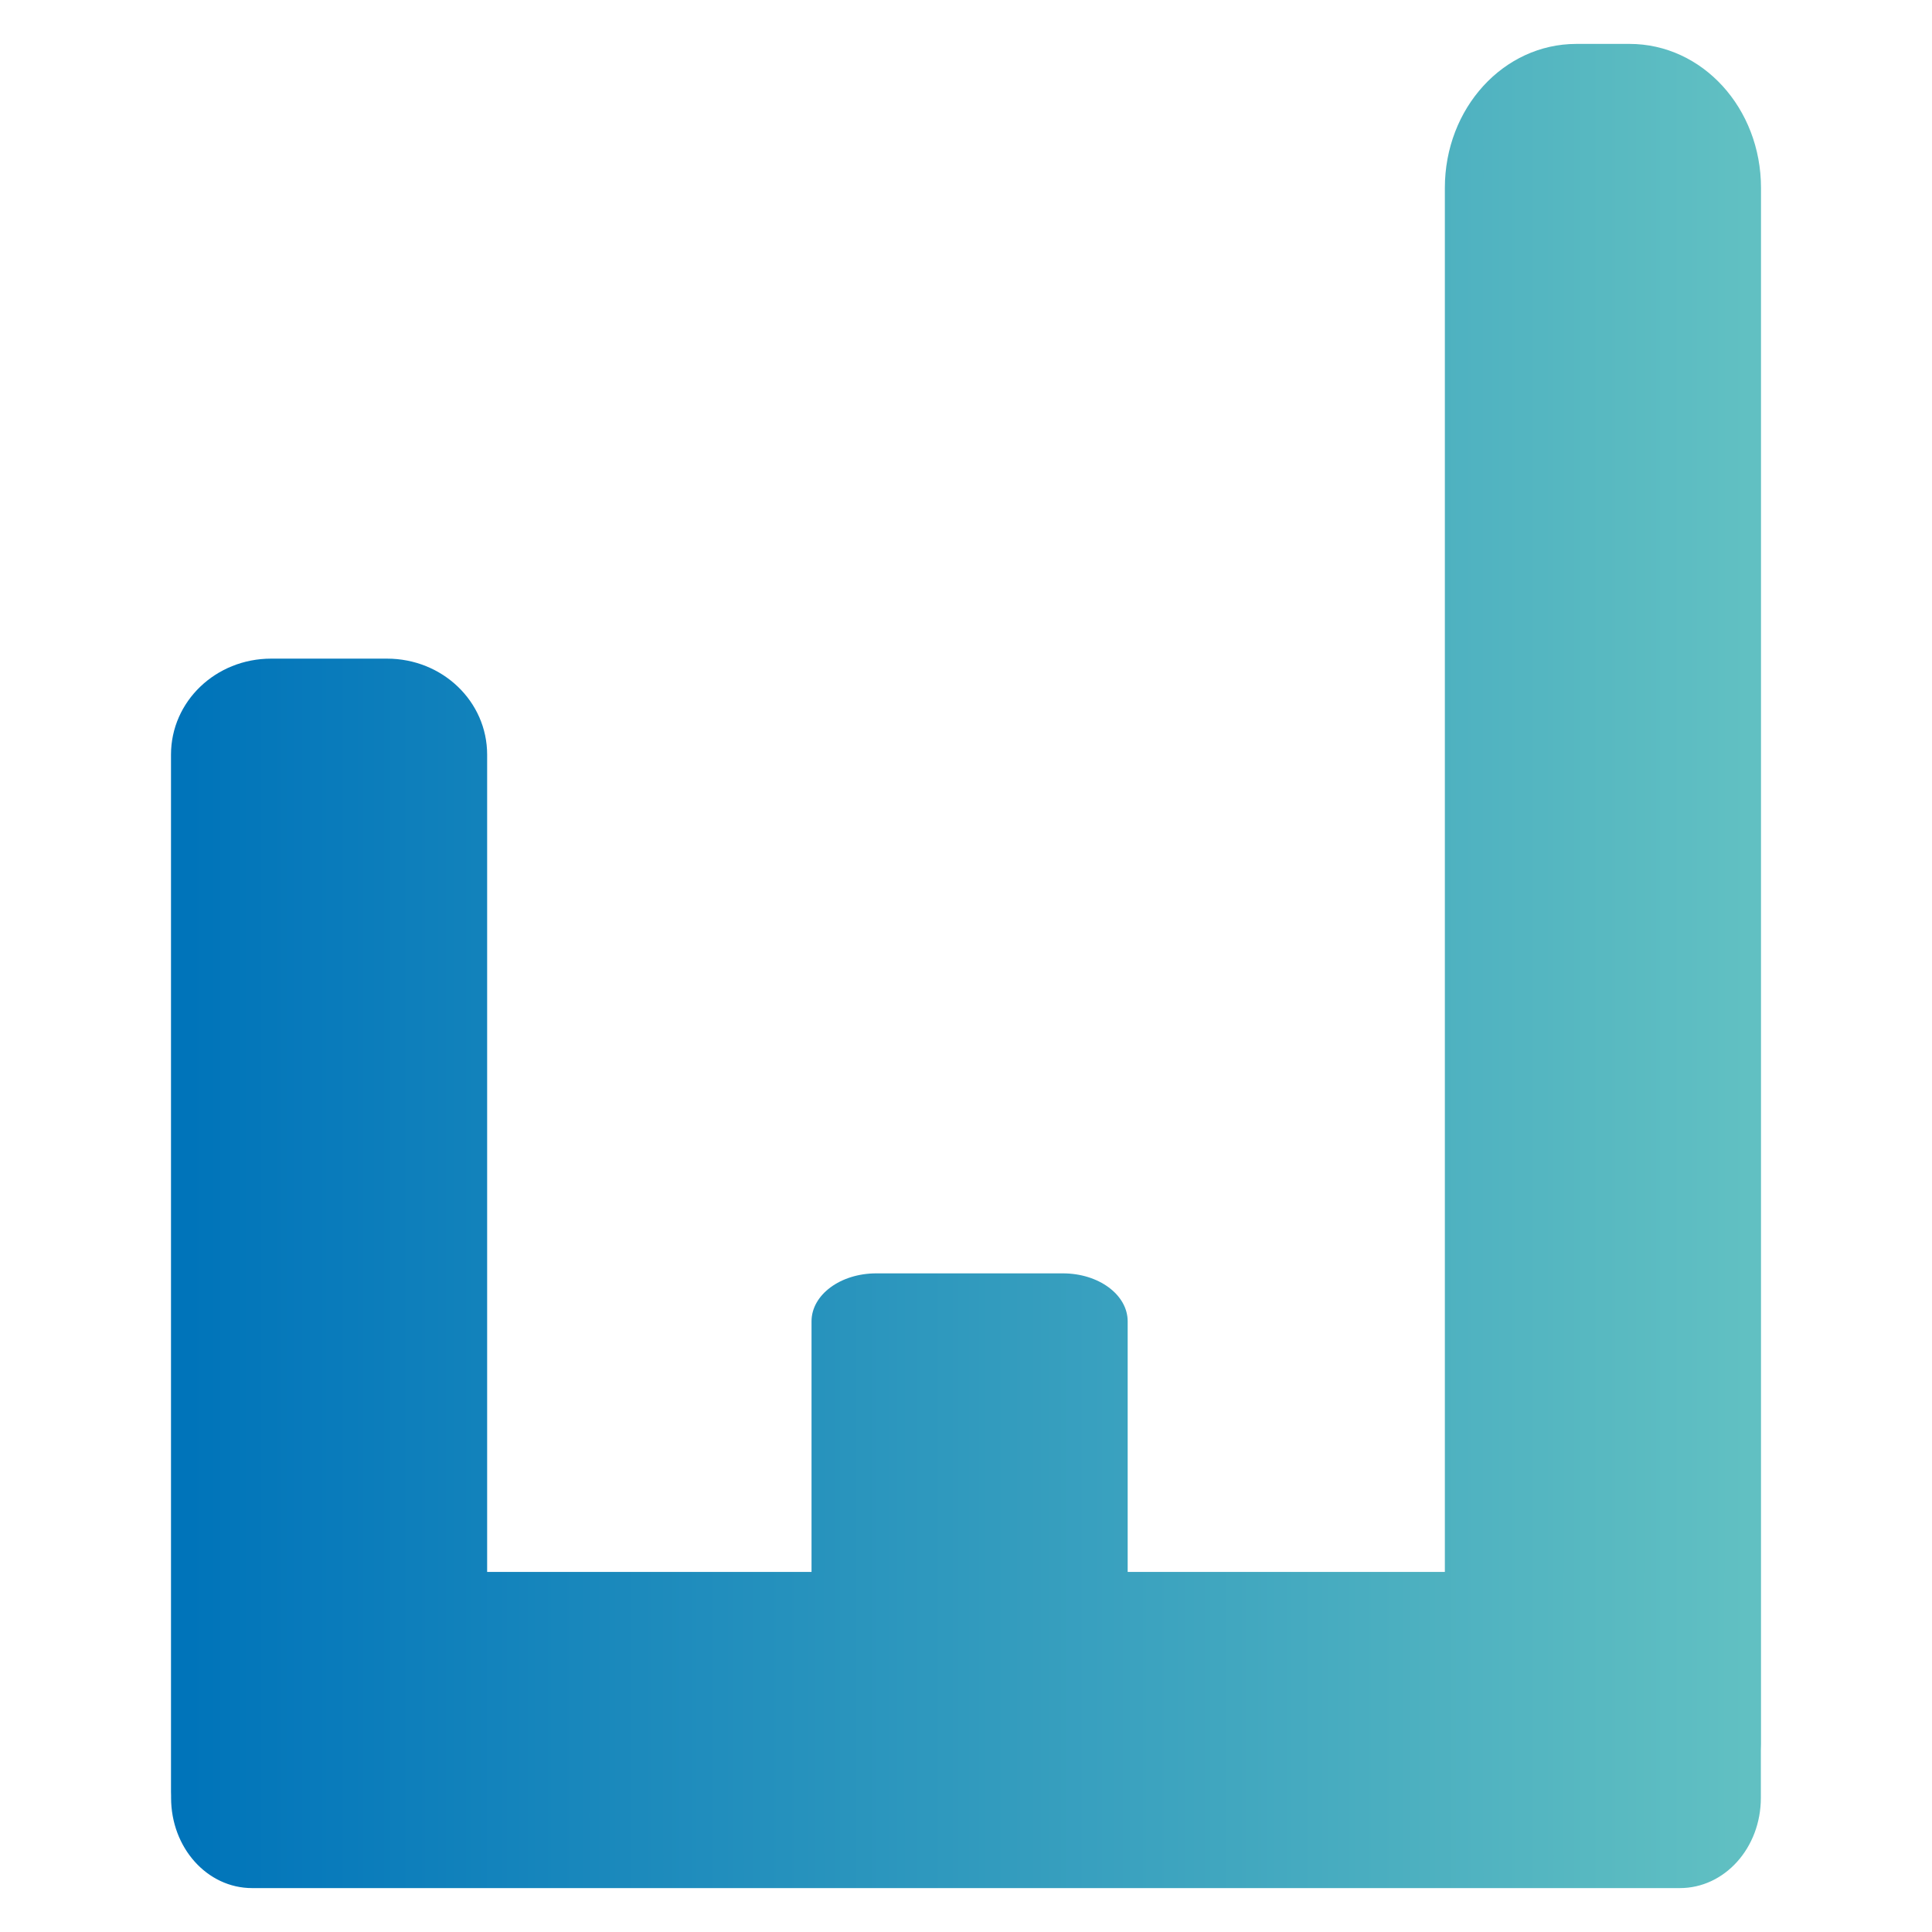
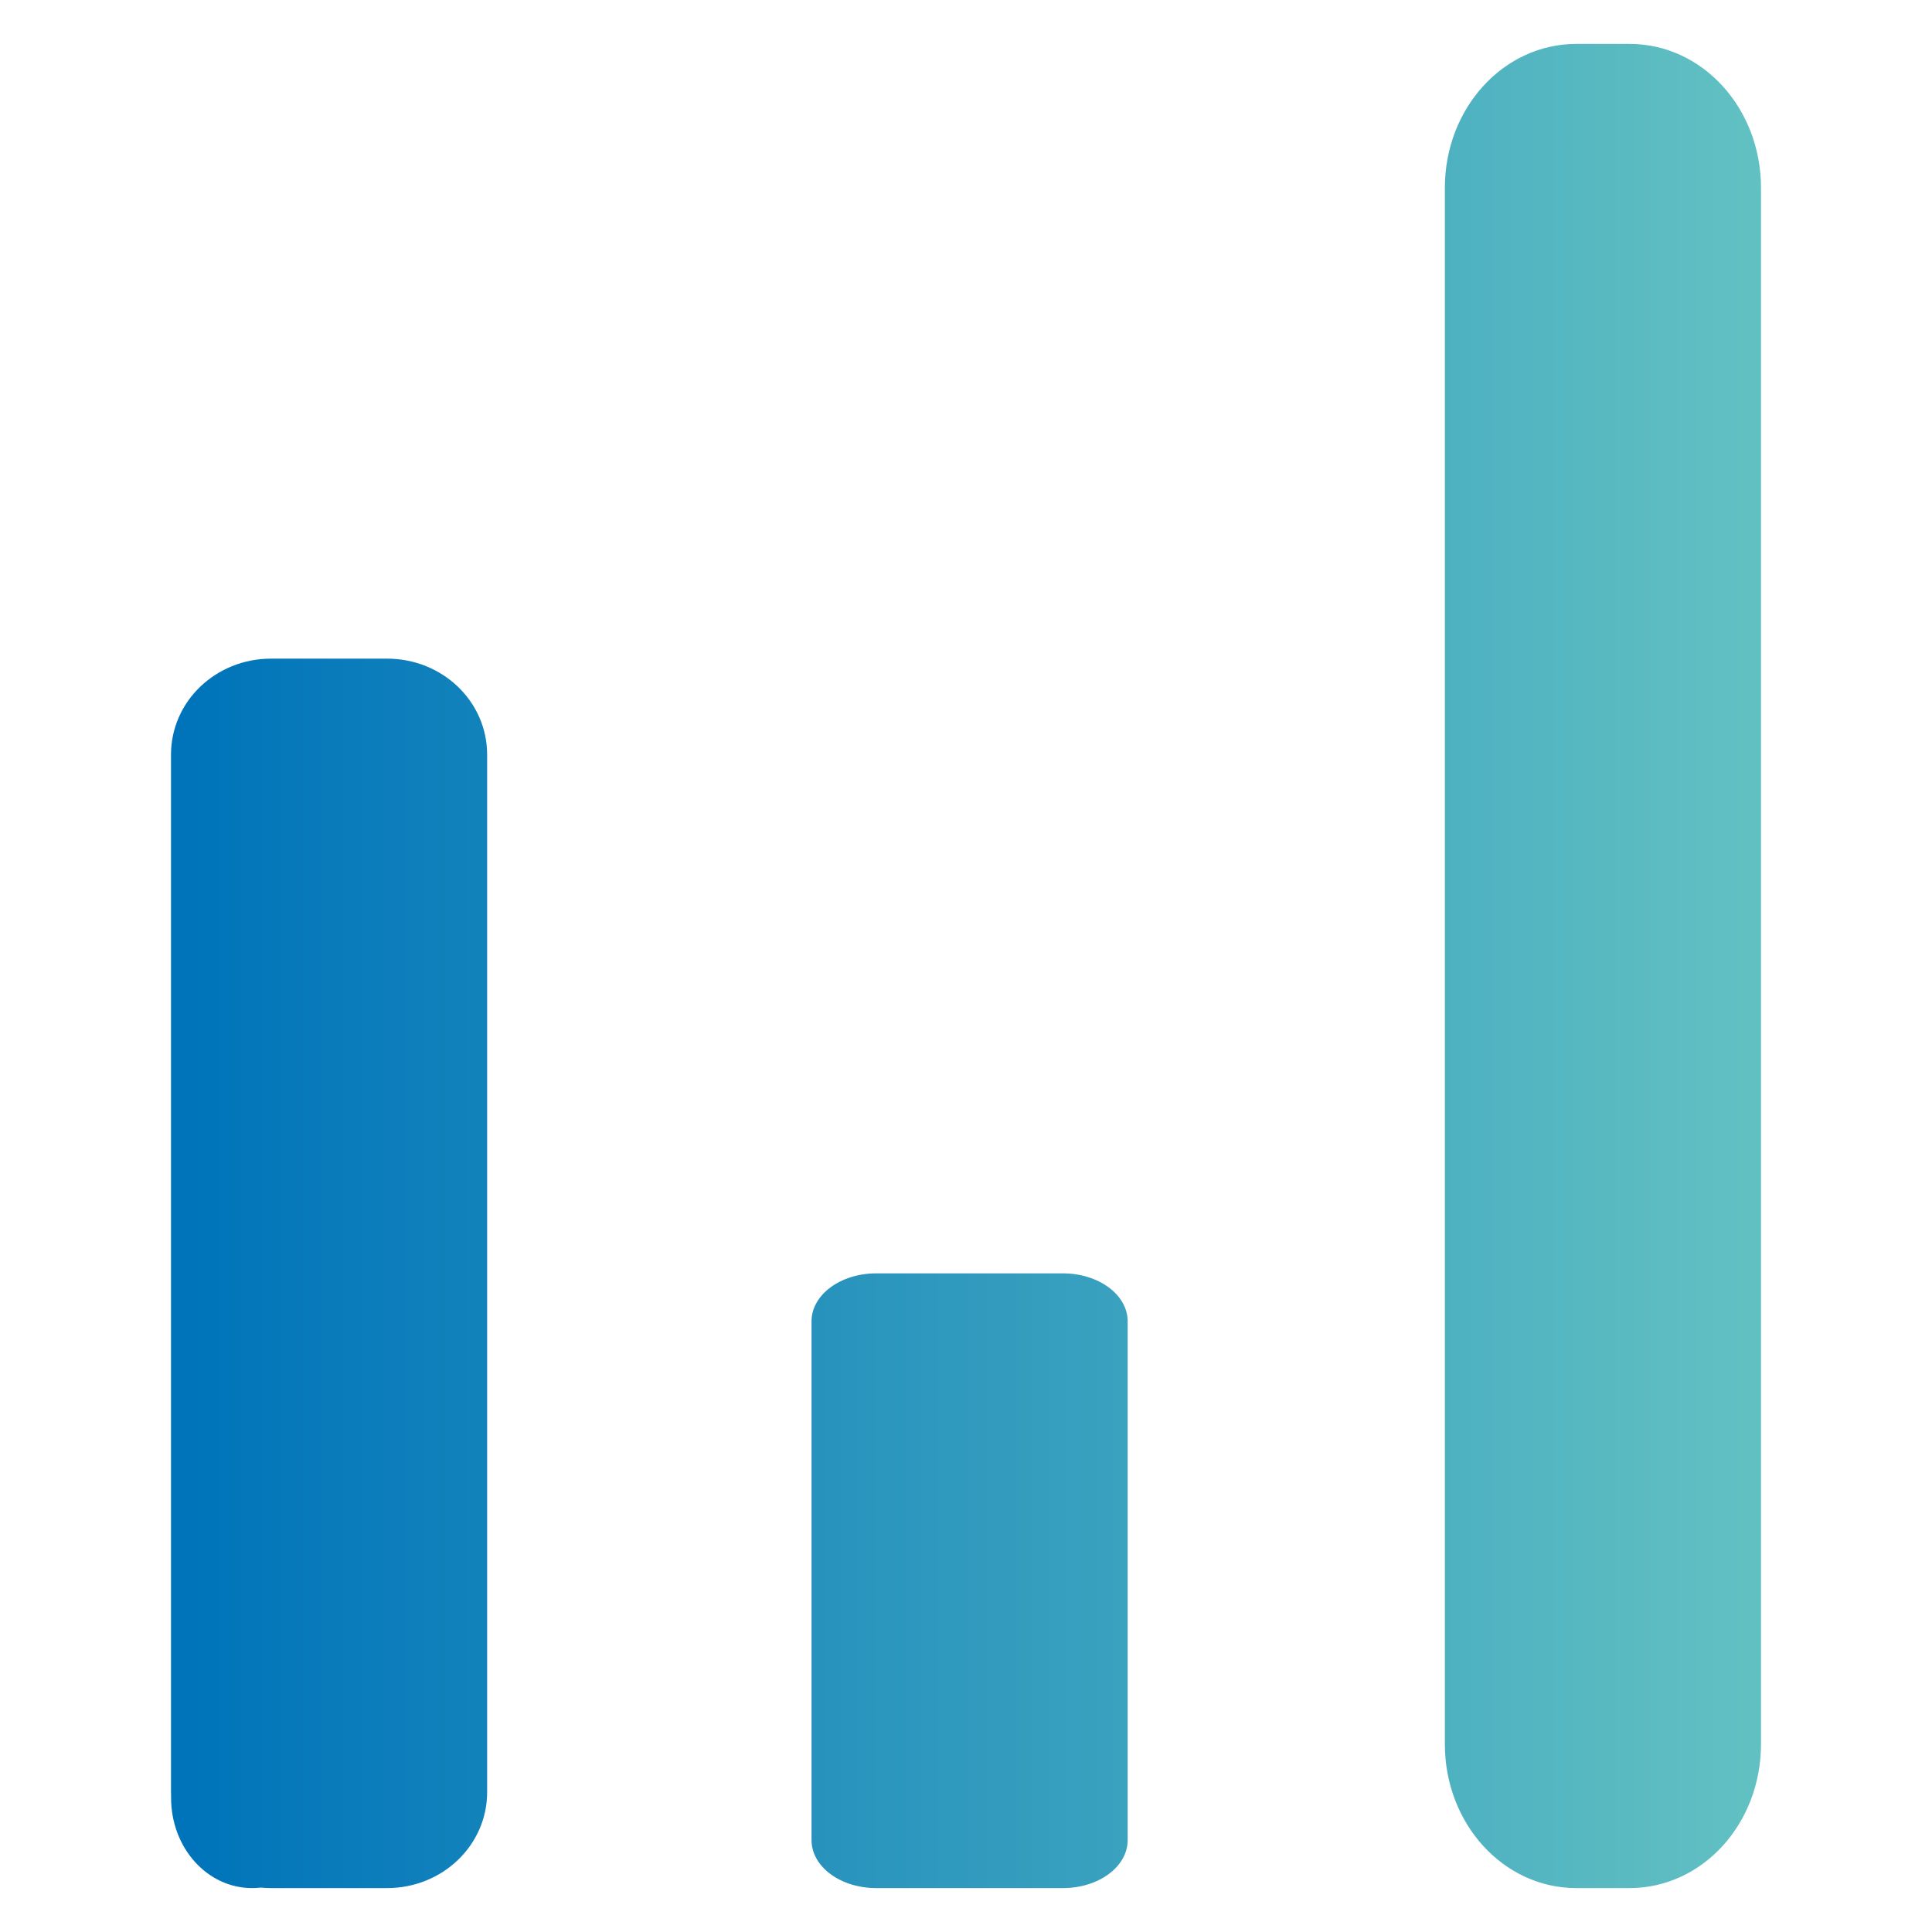
<svg xmlns="http://www.w3.org/2000/svg" xmlns:xlink="http://www.w3.org/1999/xlink" width="110mm" height="110mm" viewBox="0 0 110 110">
  <defs>
    <linearGradient id="a">
      <stop offset="0" style="stop-color:#0074ba;stop-opacity:1" />
      <stop offset="1" style="stop-color:#61c0c2;stop-opacity:1" />
    </linearGradient>
    <linearGradient xlink:href="#a" id="b" x1="303.339" x2="484.181" y1="195.468" y2="195.468" gradientTransform="matrix(.491 0 0 .616 -138.172 -65.08)" gradientUnits="userSpaceOnUse" />
  </defs>
-   <path d="M9.741 102.36v-7.72c0-2.848 2.057-5.14 4.612-5.14h81.291c2.555 0 4.612 2.292 4.612 5.14v7.72c0 2.848-2.057 5.14-4.612 5.14H14.353c-2.555 0-4.612-2.292-4.612-5.14M89.751 2.5h3.026c4.148 0 7.487 3.657 7.487 8.2v88.6c0 4.543-3.34 8.2-7.487 8.2h-3.026c-4.147 0-7.487-3.657-7.487-8.2V10.7c0-4.543 3.34-8.2 7.487-8.2m-39.856 70h10.62c2.044 0 3.69 1.219 3.69 2.733v29.534c0 1.514-1.646 2.733-3.69 2.733h-10.62c-2.045 0-3.69-1.219-3.69-2.733V75.233c0-1.514 1.645-2.733 3.69-2.733m-34.458-35h6.597c3.159 0 5.702 2.438 5.702 5.466v59.068c0 3.028-2.543 5.466-5.702 5.466h-6.597c-3.158 0-5.701-2.438-5.701-5.466V42.966c0-3.028 2.543-5.466 5.701-5.466" style="fill:url(#b);stroke-width:.593" />
+   <path d="M9.741 102.36v-7.72c0-2.848 2.057-5.14 4.612-5.14c2.555 0 4.612 2.292 4.612 5.14v7.72c0 2.848-2.057 5.14-4.612 5.14H14.353c-2.555 0-4.612-2.292-4.612-5.14M89.751 2.5h3.026c4.148 0 7.487 3.657 7.487 8.2v88.6c0 4.543-3.34 8.2-7.487 8.2h-3.026c-4.147 0-7.487-3.657-7.487-8.2V10.7c0-4.543 3.34-8.2 7.487-8.2m-39.856 70h10.62c2.044 0 3.69 1.219 3.69 2.733v29.534c0 1.514-1.646 2.733-3.69 2.733h-10.62c-2.045 0-3.69-1.219-3.69-2.733V75.233c0-1.514 1.645-2.733 3.69-2.733m-34.458-35h6.597c3.159 0 5.702 2.438 5.702 5.466v59.068c0 3.028-2.543 5.466-5.702 5.466h-6.597c-3.158 0-5.701-2.438-5.701-5.466V42.966c0-3.028 2.543-5.466 5.701-5.466" style="fill:url(#b);stroke-width:.593" />
</svg>